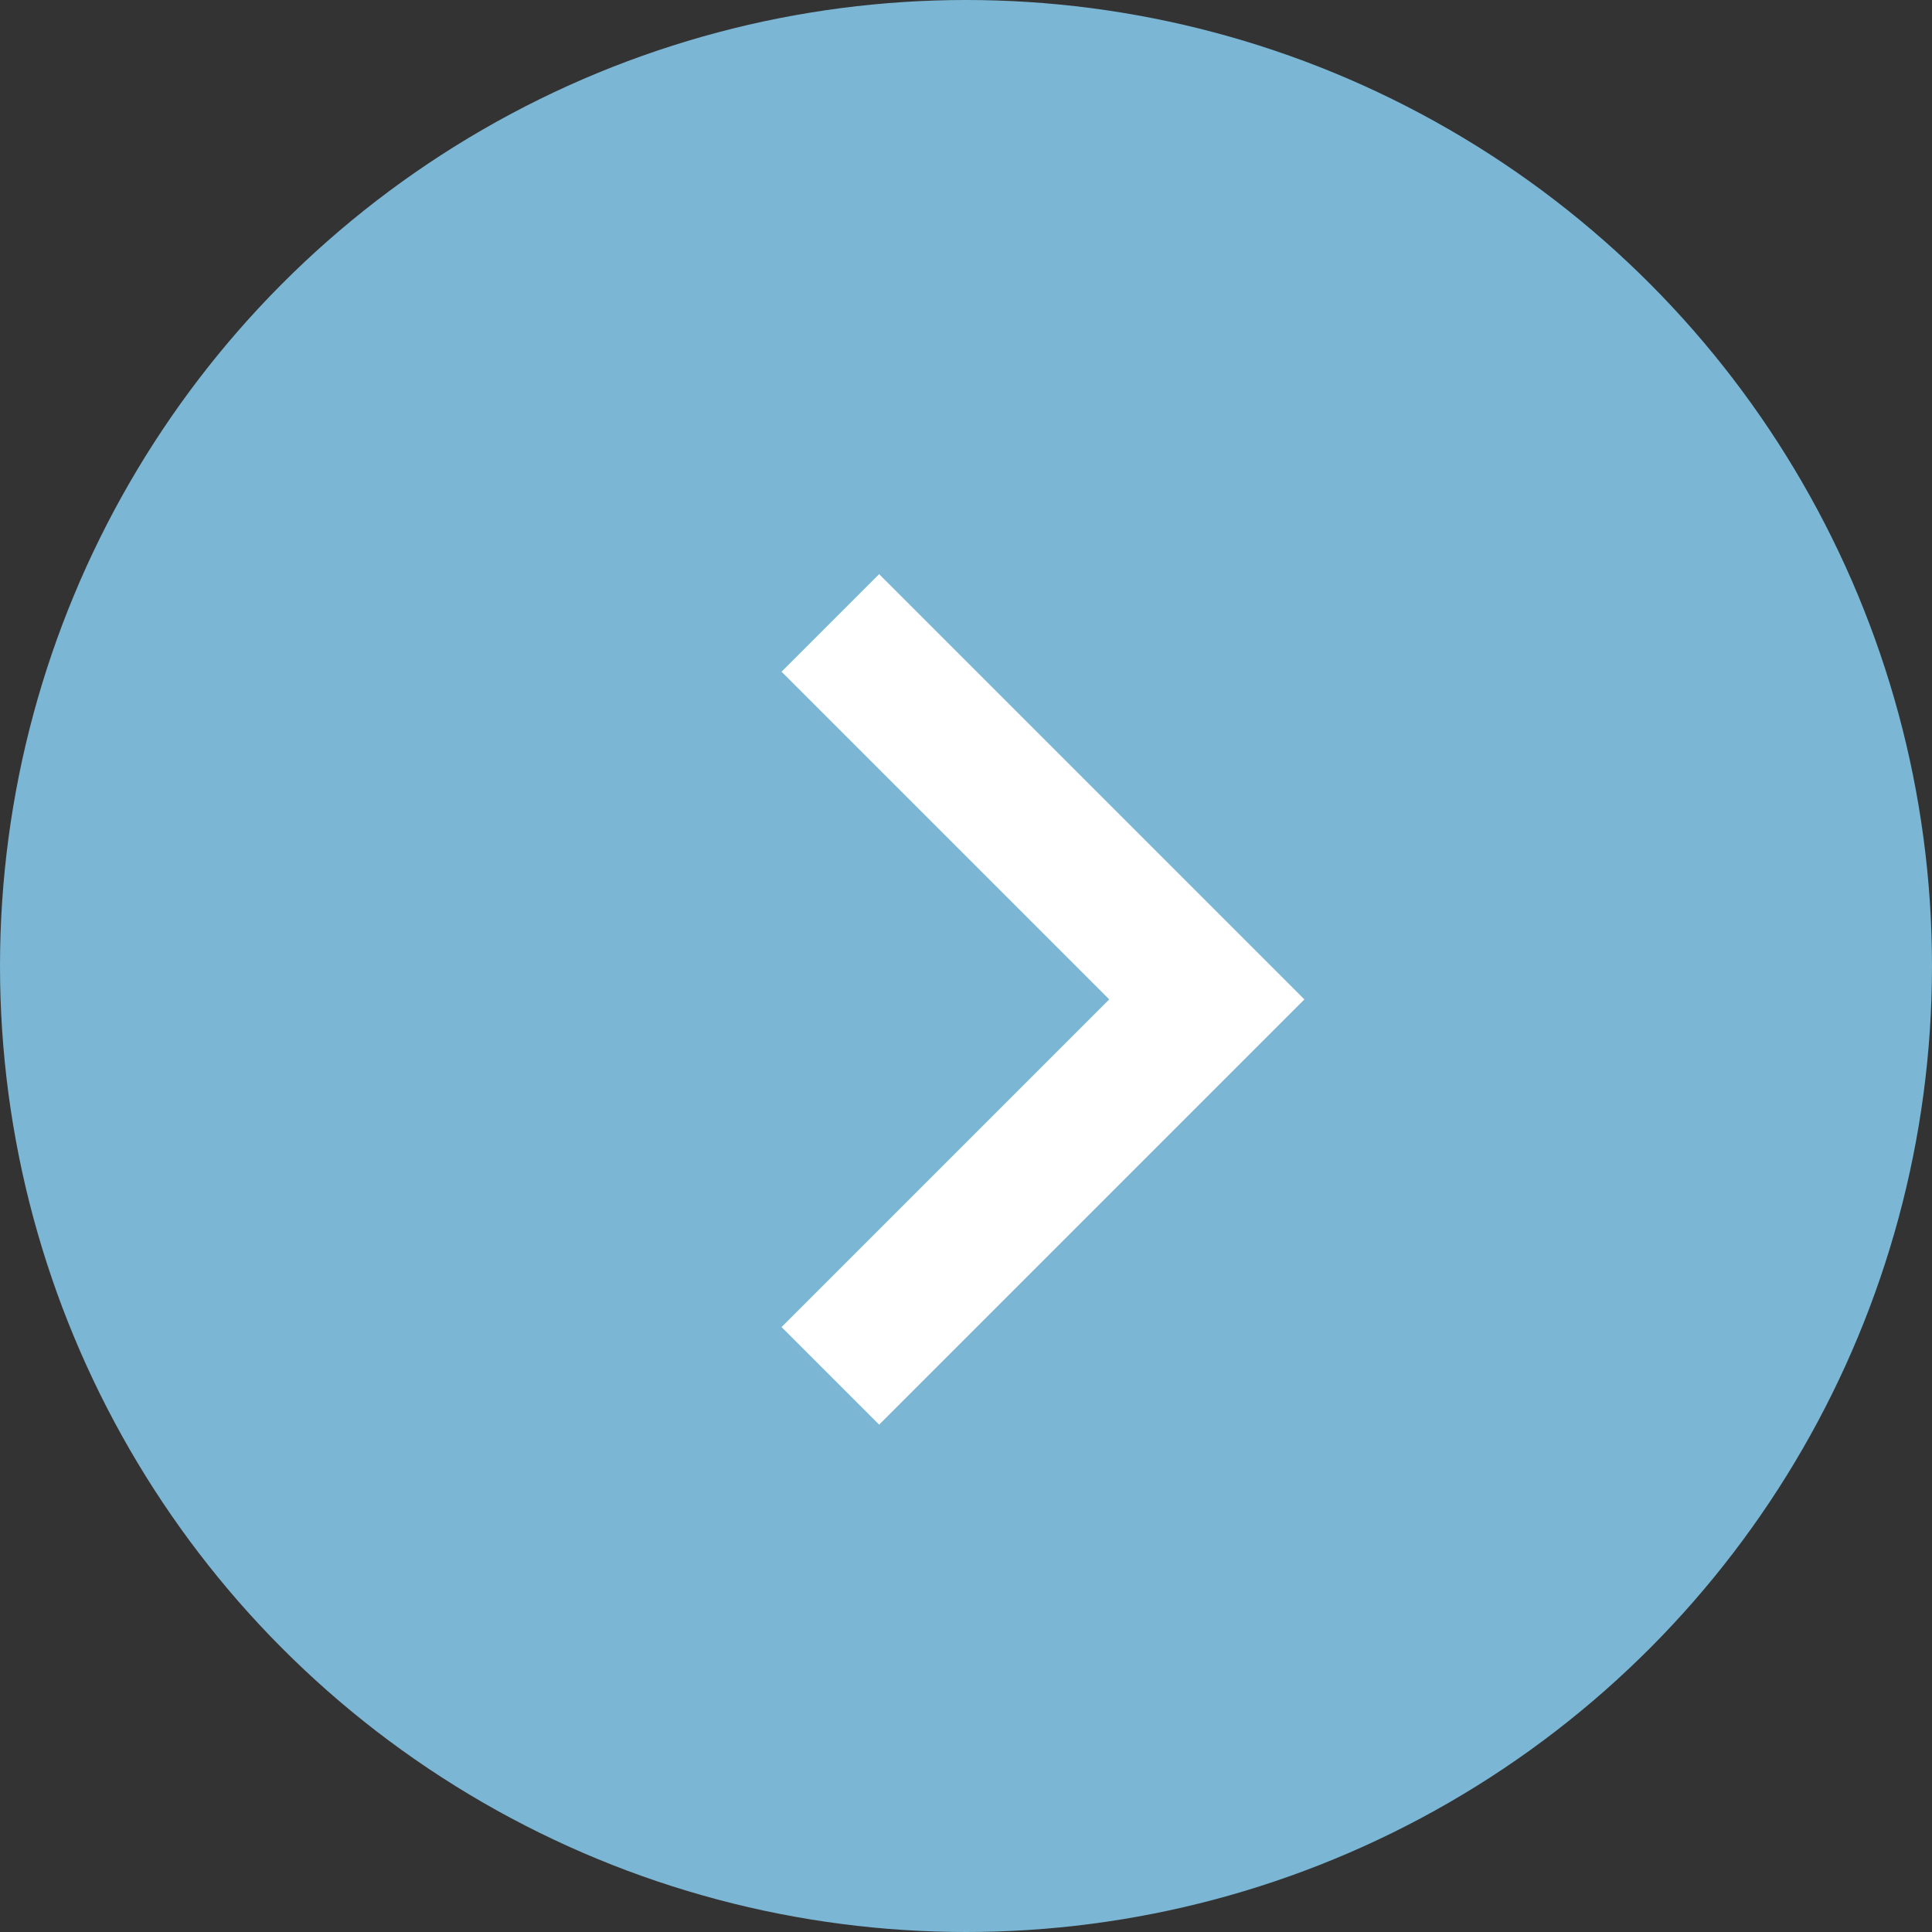
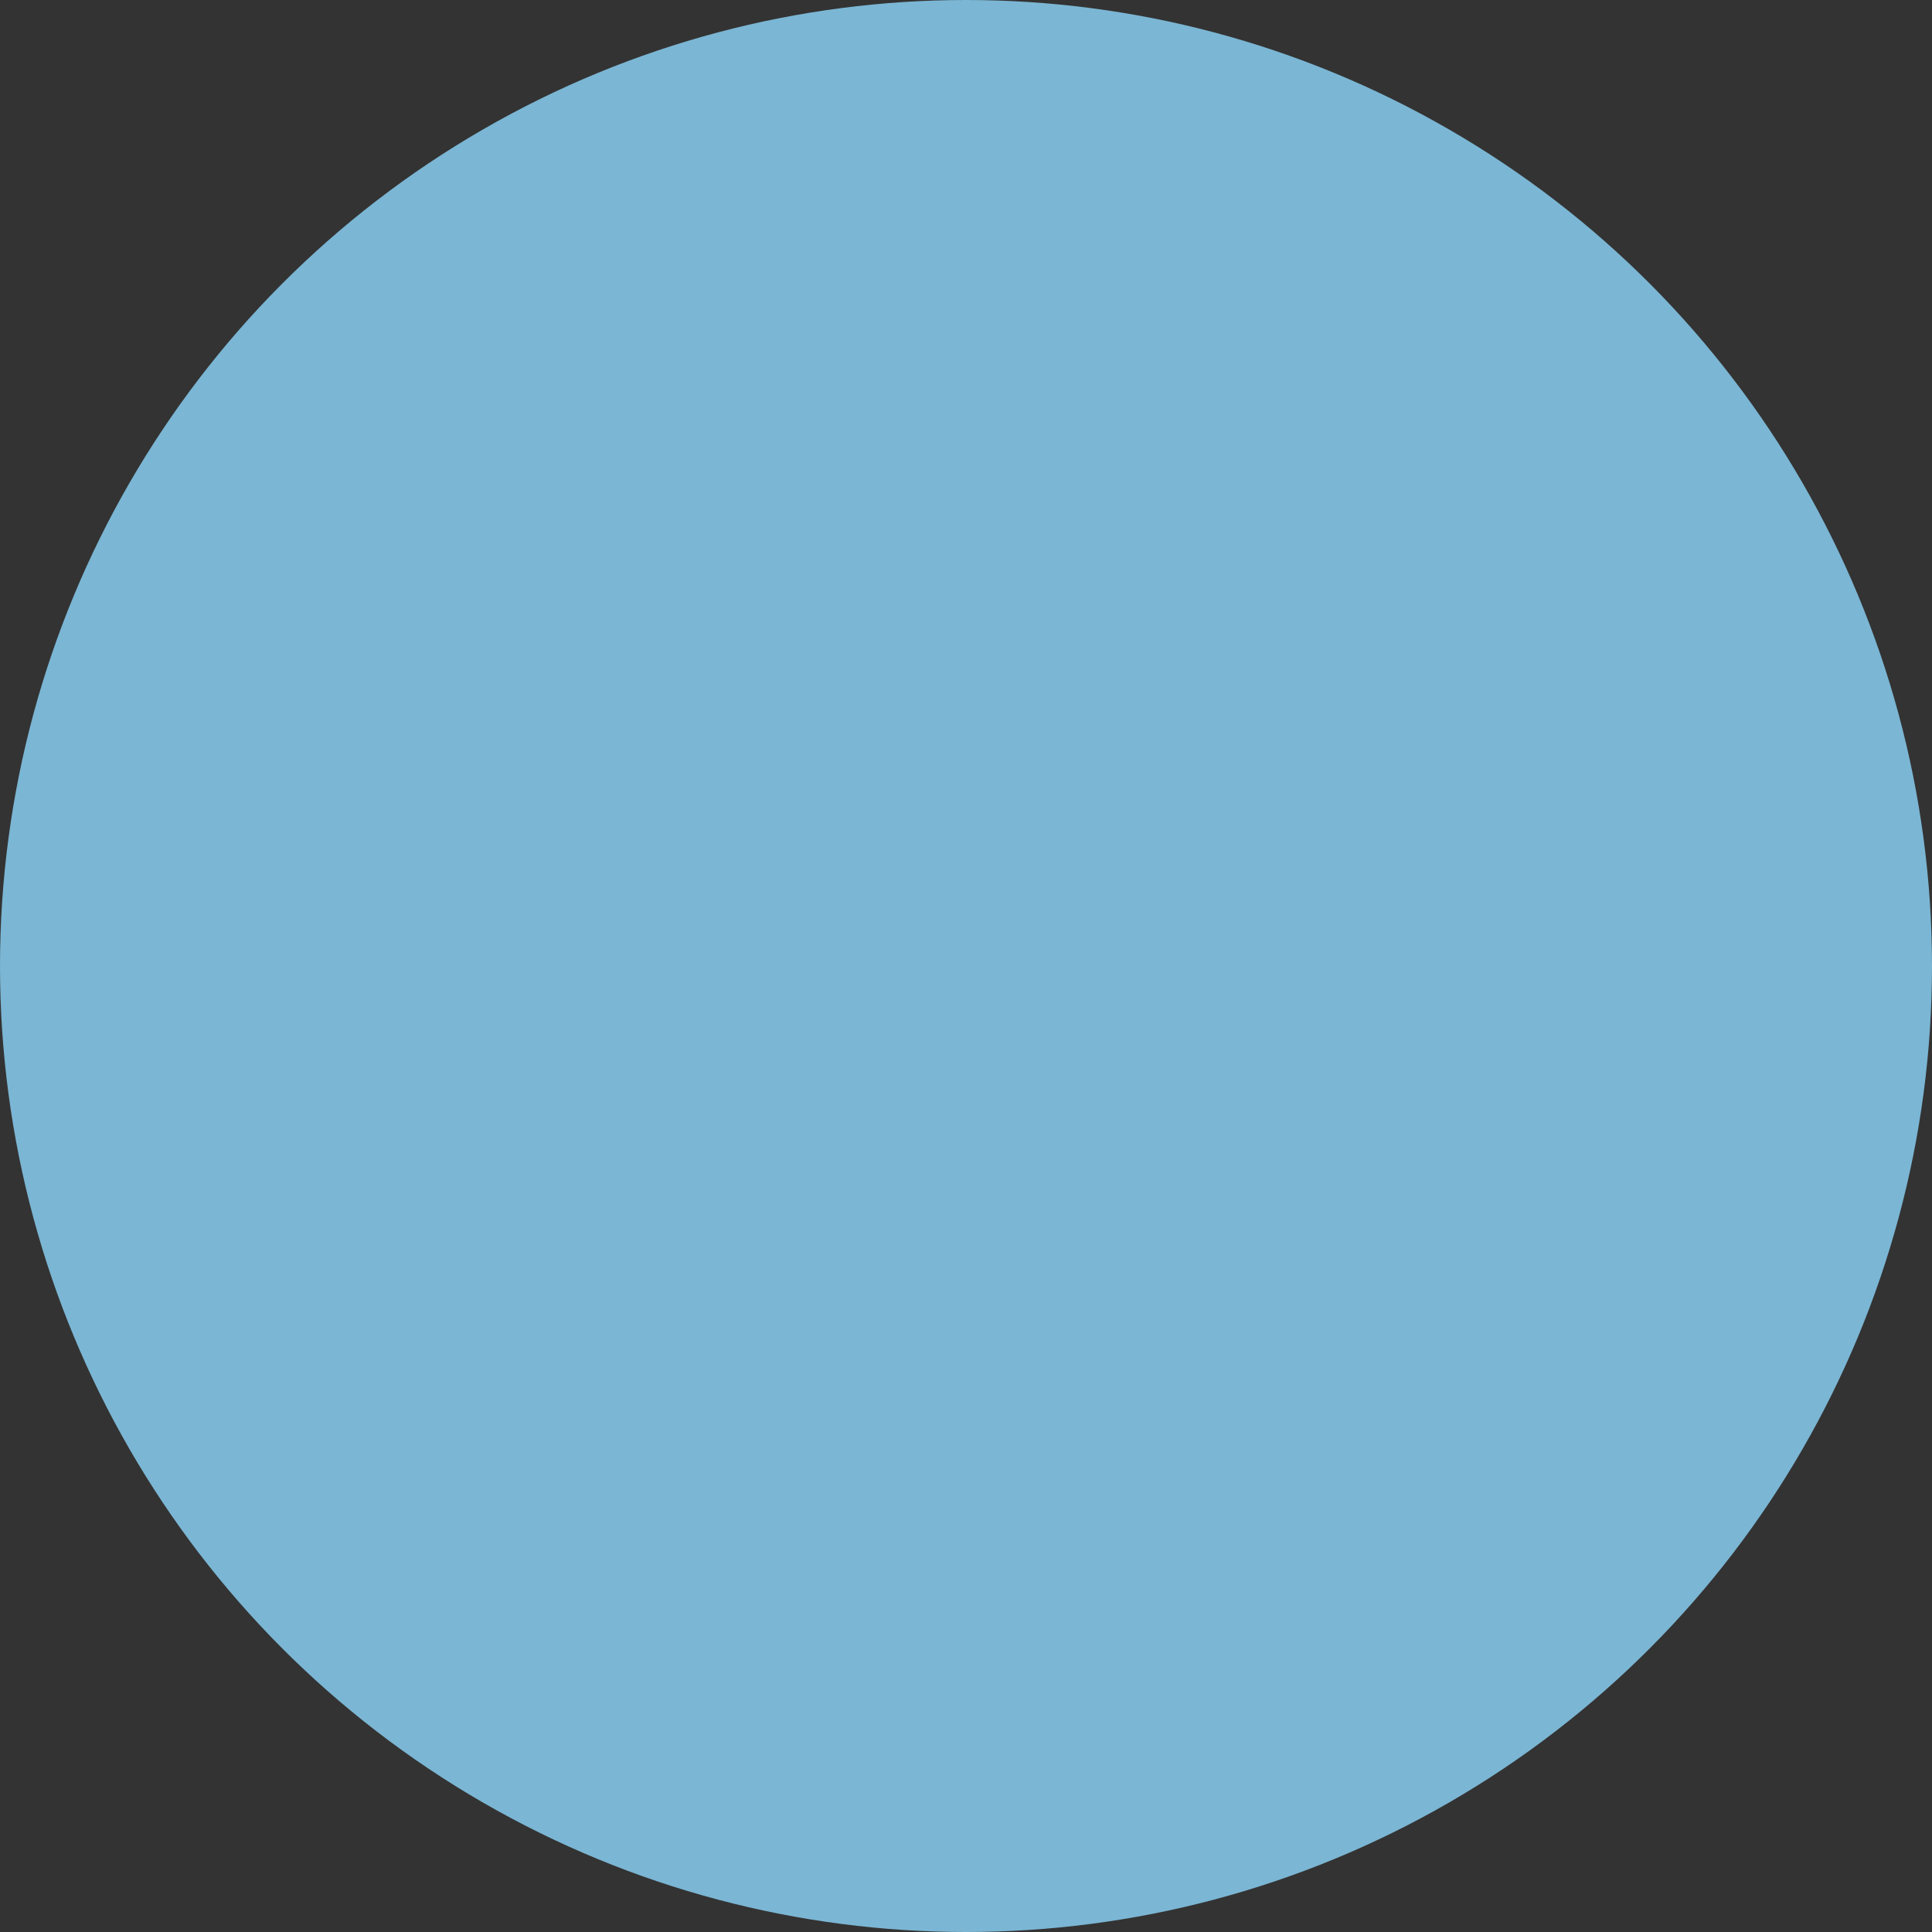
<svg xmlns="http://www.w3.org/2000/svg" width="28" height="28" viewBox="0 0 28 28">
  <rect x="0" y="0" width="28" height="28" fill="#333333" stroke="none" />
  <g transform="translate(-479 -708)">
    <circle cx="14" cy="14" r="14" transform="translate(479 708)" fill="#7bb6d4" />
-     <path d="M487.288,713l5.456,5.456-5.456,5.456" transform="translate(3.746 4.028)" fill="none" stroke="#fff" stroke-width="2" />
  </g>
</svg>